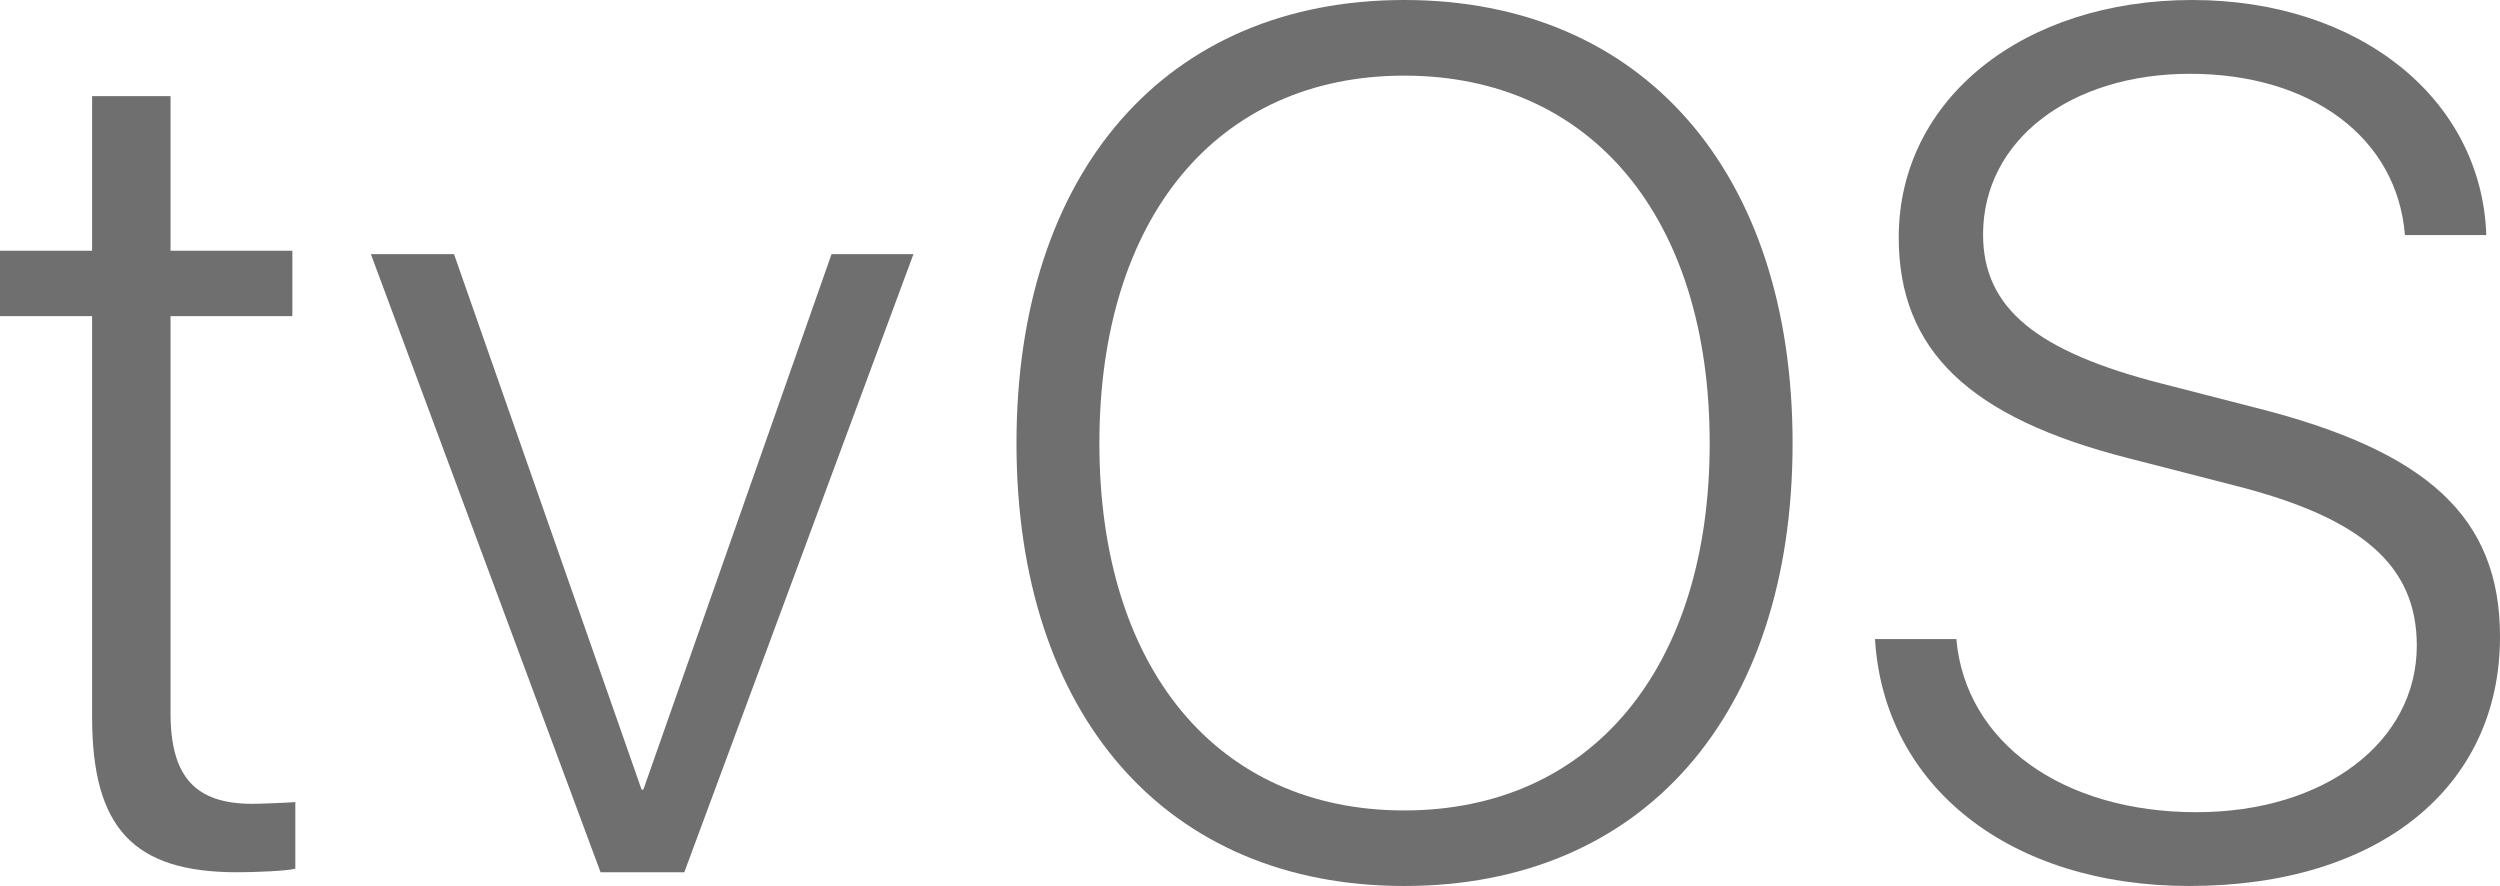
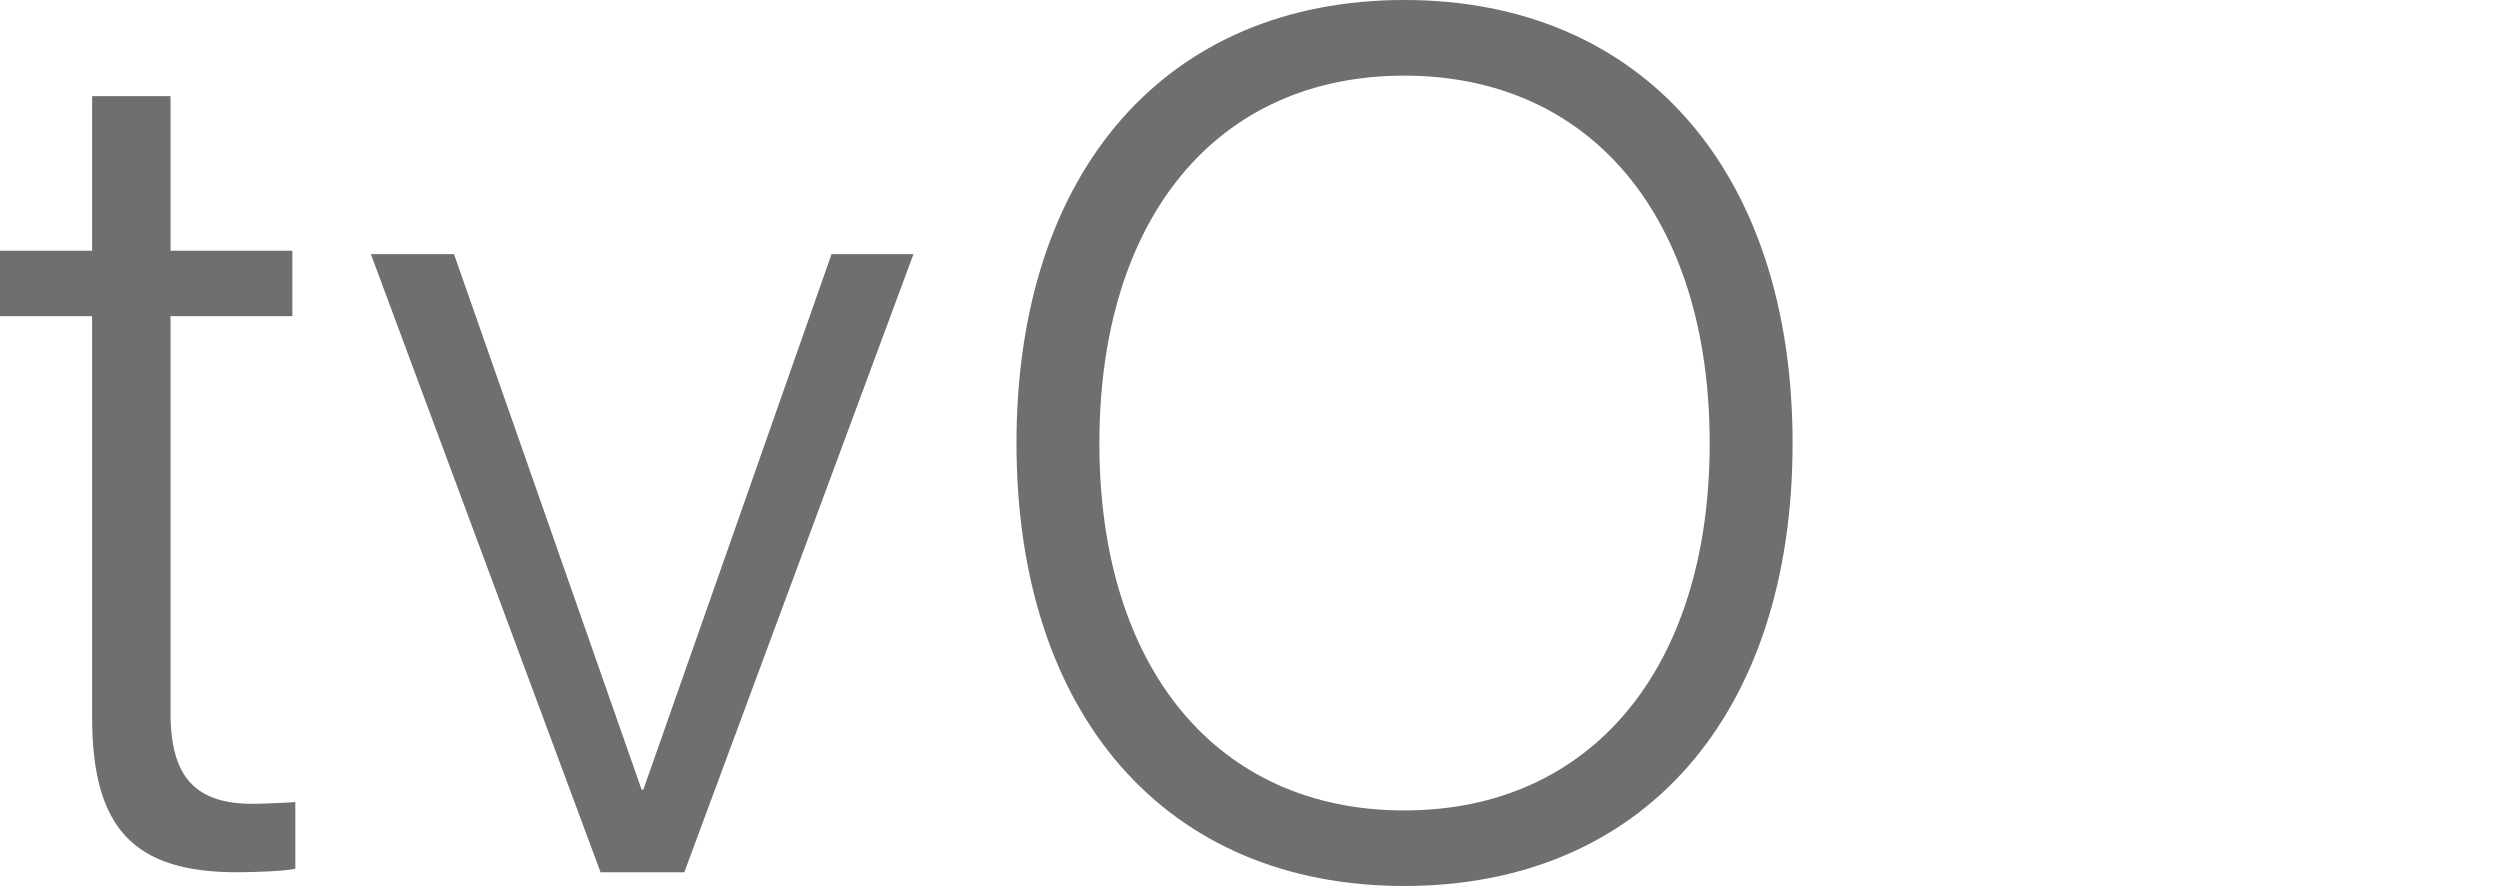
<svg xmlns="http://www.w3.org/2000/svg" width="364px" height="129px" viewBox="0 0 364 129" version="1.1">
  <title>tvos-seeklogo.com</title>
  <defs>
    <filter color-interpolation-filters="auto" id="filter-1">
      <feColorMatrix in="SourceGraphic" type="matrix" values="0 0 0 0 0.639 0 0 0 0 0.639 0 0 0 0 0.639 0 0 0 1 0" />
    </filter>
  </defs>
  <g id="Page-1" stroke="none" stroke-width="1" fill="none" fill-rule="evenodd" opacity="0.696">
    <g filter="url(#filter-1)" id="tvos-seeklogo.com">
      <g>
        <path d="M204.456,0 C169.812,0 148,24.951 148,64.539 C148,104.138 169.801,129 204.456,129 C239.199,129 261,104.138 261,64.539 C261,24.95 239.099,0 204.456,0 Z M204.456,118 C177.226,118 160.07,97.296 160.07,64.55 C160.07,31.715 177.215,11.012 204.456,11.012 C231.696,11.012 248.941,31.715 248.93,64.55 C248.93,97.296 231.685,118 204.456,118 Z" id="Shape" fill="#303030" fill-rule="nonzero" />
        <path d="M43,126.479 C41.793,126.823 36.943,127 34.517,127 C19.468,127 13.41,120.594 13.41,104.4 L13.41,46.032 L0,46.032 L0,36.511 L13.41,36.511 L13.41,14 L24.828,14 L24.828,36.511 L42.568,36.511 L42.568,46.032 L24.828,46.032 L24.828,103.79 C24.828,113.145 28.46,117.036 36.765,117.036 C37.972,117.036 42.302,116.858 43,116.781 L43,126.479 L43,126.479 Z" id="Path" fill="#303030" fill-rule="nonzero" />
        <polygon id="Path" fill="#303030" fill-rule="nonzero" points="99.634 127 87.443 127 54 37 66.103 37 93.417 114.971 93.671 114.971 121.074 37 133 37" />
-         <path d="M318.766,129 C292.644,129 274.296,114.529 273,93.049 L284.848,93.049 C286.144,108.042 300.251,118.255 319.795,118.255 C338.487,118.255 351.886,108.03 351.886,93.992 C351.886,82.293 343.835,75.362 325.332,70.682 L309.852,66.701 C286.753,60.813 276.455,51.021 276.455,34.565 C276.455,14.383 294.626,0 319.186,0 C343.492,0 361.32,14.383 362.007,34.221 L350.158,34.221 C349.029,20.105 336.571,10.745 318.843,10.745 C301.536,10.745 288.735,20.36 288.735,34.132 C288.735,44.878 296.52,51.199 314.857,55.878 L328.355,59.349 C353.447,65.67 364,75.295 364,92.705 C364.011,114.617 346.36,129 318.766,129 Z" id="Path" fill="#303030" fill-rule="nonzero" />
      </g>
    </g>
  </g>
</svg>